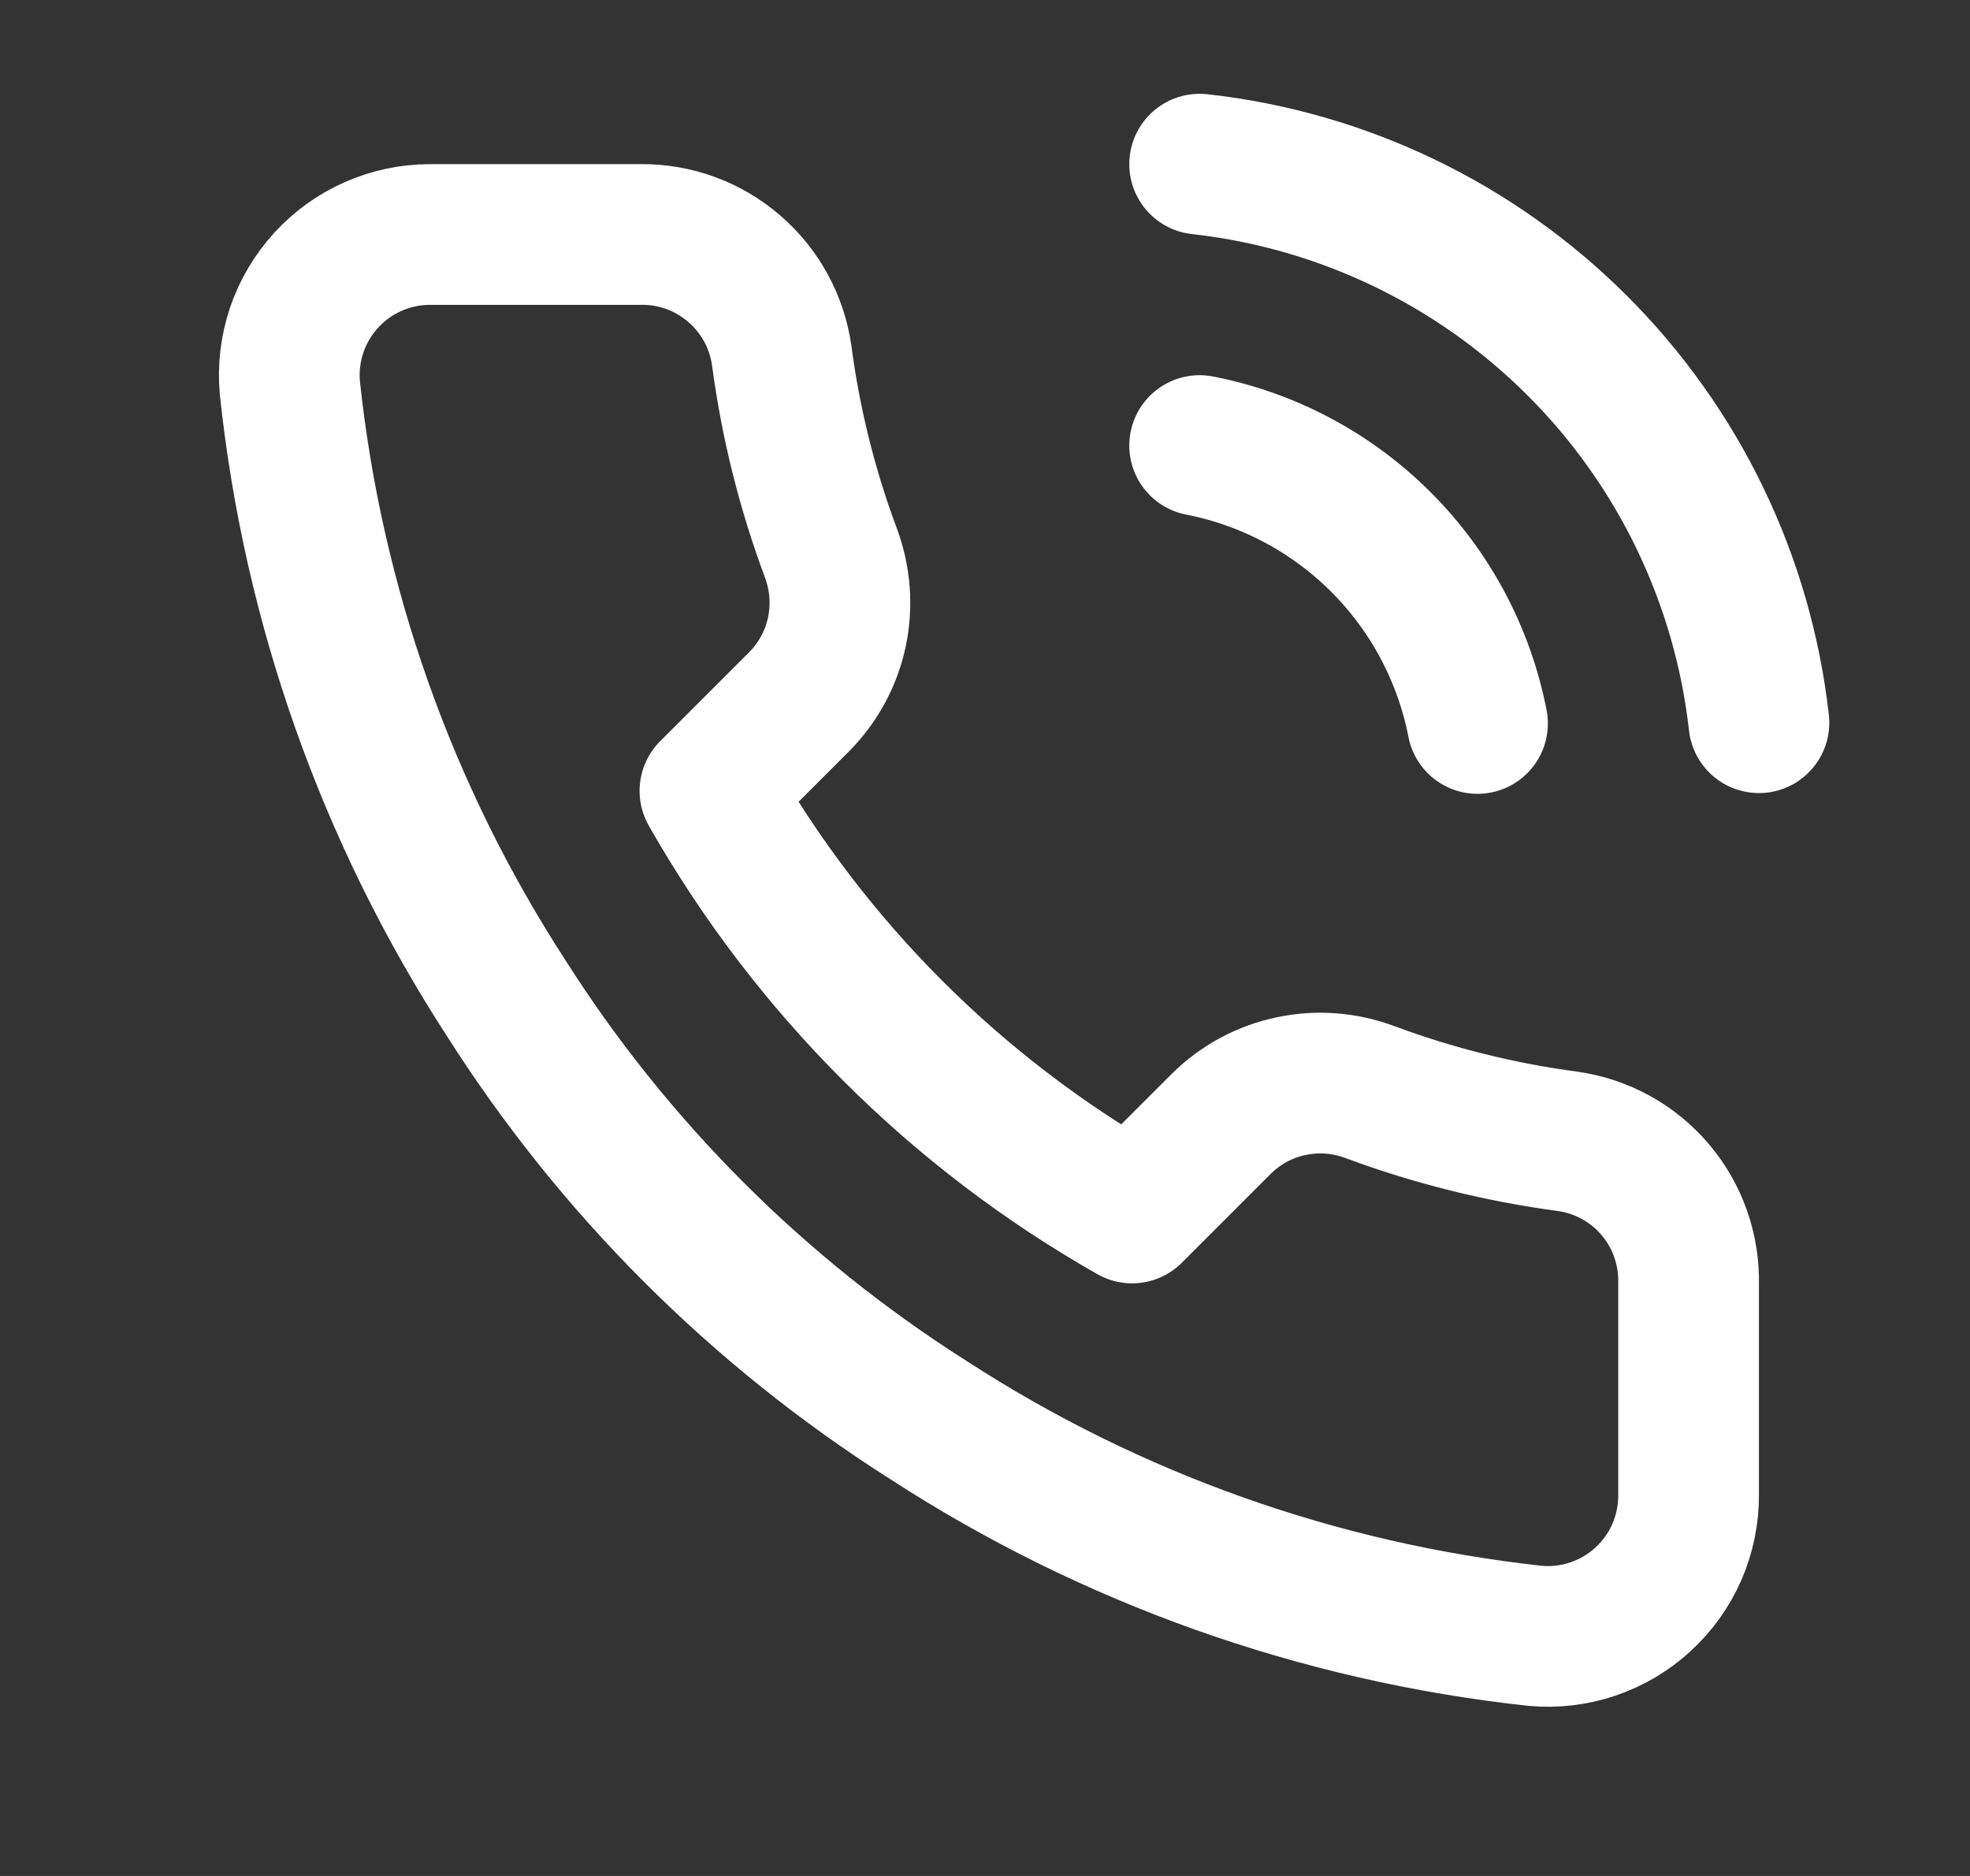
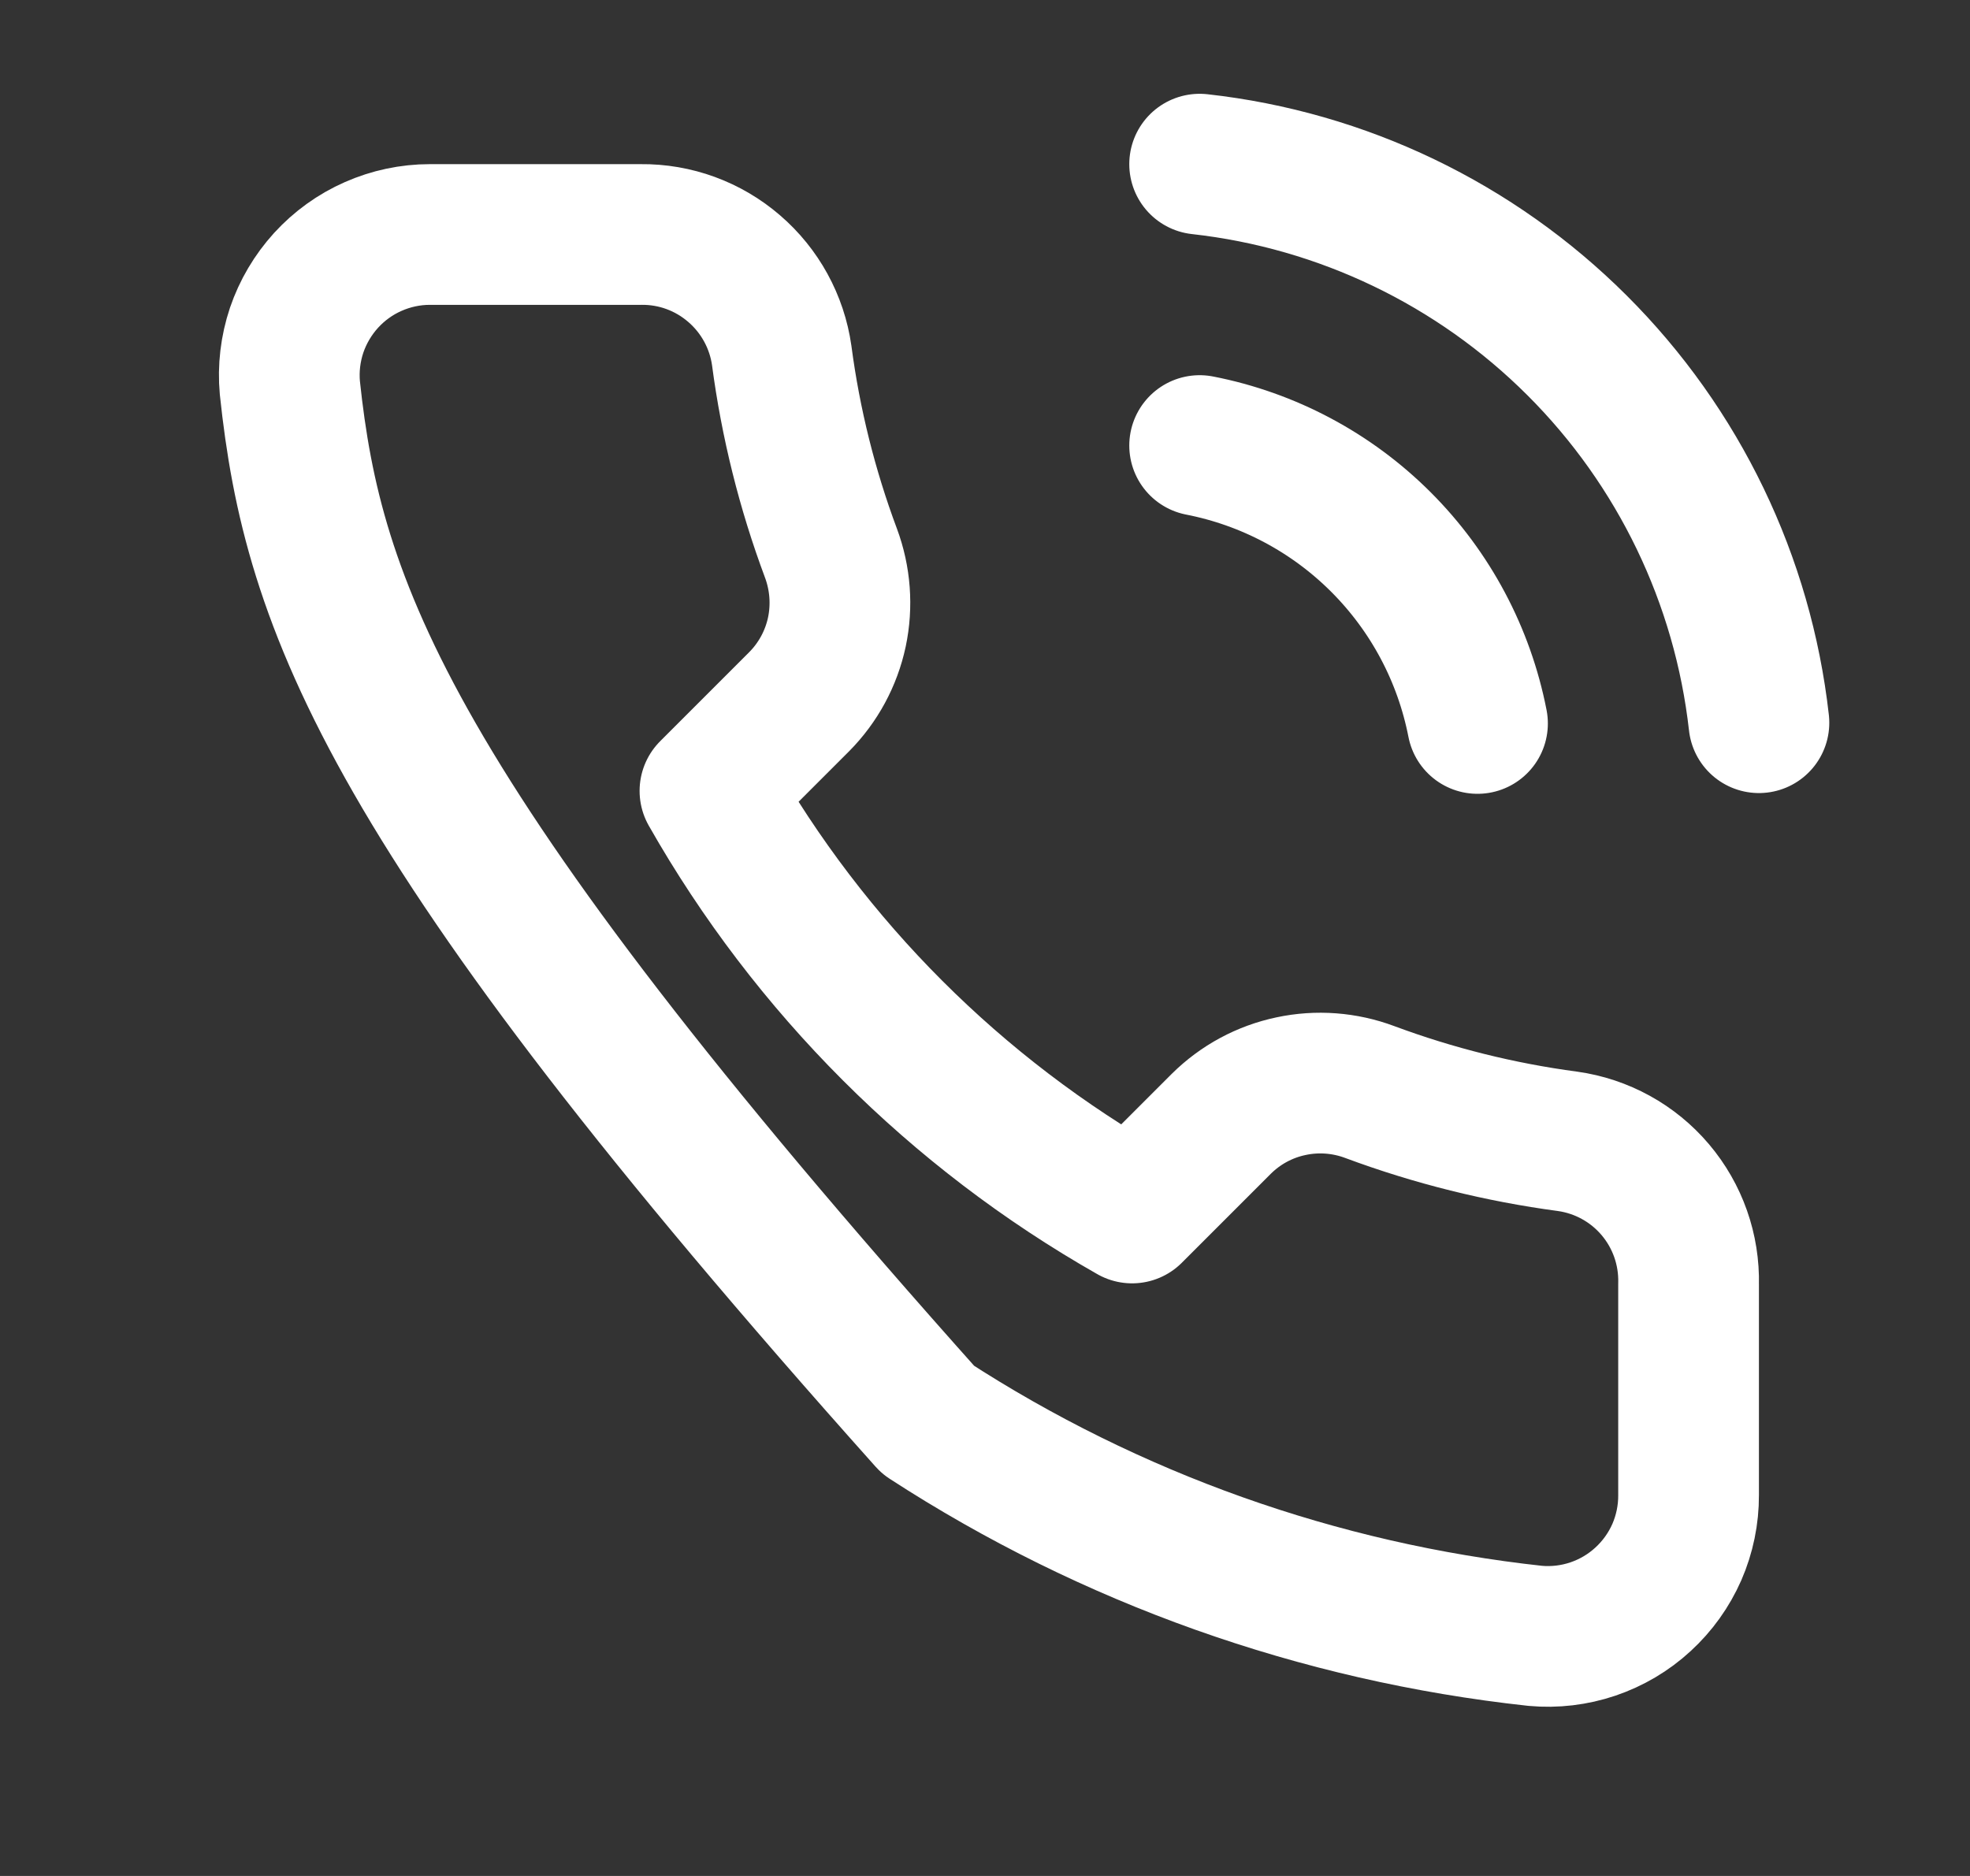
<svg xmlns="http://www.w3.org/2000/svg" width="21" height="20" viewBox="0 0 21 20" fill="none">
  <rect x="0" y="0" width="21" height="20" fill="#333333" stroke="none" />
-   <path d="M12.788 4.75C13.52 4.893 14.193 5.251 14.721 5.779C15.249 6.307 15.607 6.98 15.75 7.713M12.788 1.75C14.309 1.919 15.729 2.601 16.812 3.683C17.896 4.765 18.579 6.183 18.75 7.705M18 13.69V15.94C18.001 16.149 17.958 16.356 17.875 16.547C17.791 16.738 17.668 16.91 17.514 17.051C17.36 17.193 17.178 17.3 16.981 17.367C16.783 17.434 16.573 17.459 16.365 17.44C14.057 17.189 11.84 16.401 9.893 15.137C8.08 13.986 6.544 12.45 5.393 10.637C4.125 8.681 3.336 6.453 3.09 4.135C3.071 3.928 3.096 3.719 3.162 3.521C3.229 3.324 3.336 3.143 3.476 2.989C3.617 2.835 3.787 2.712 3.978 2.628C4.168 2.544 4.374 2.5 4.583 2.5H6.833C7.197 2.496 7.549 2.625 7.825 2.863C8.101 3.1 8.282 3.43 8.333 3.79C8.428 4.51 8.604 5.217 8.858 5.897C8.958 6.166 8.98 6.458 8.921 6.738C8.861 7.019 8.722 7.276 8.52 7.48L7.568 8.432C8.635 10.31 10.19 11.865 12.068 12.932L13.02 11.98C13.224 11.778 13.481 11.639 13.762 11.58C14.042 11.52 14.334 11.542 14.603 11.643C15.283 11.896 15.99 12.072 16.71 12.168C17.074 12.219 17.407 12.402 17.645 12.683C17.883 12.964 18.009 13.322 18 13.69Z" stroke="white" stroke-width="1.5" stroke-linecap="round" stroke-linejoin="round" />
+   <path d="M12.788 4.75C13.52 4.893 14.193 5.251 14.721 5.779C15.249 6.307 15.607 6.98 15.75 7.713M12.788 1.75C14.309 1.919 15.729 2.601 16.812 3.683C17.896 4.765 18.579 6.183 18.75 7.705M18 13.69V15.94C18.001 16.149 17.958 16.356 17.875 16.547C17.791 16.738 17.668 16.91 17.514 17.051C17.36 17.193 17.178 17.3 16.981 17.367C16.783 17.434 16.573 17.459 16.365 17.44C14.057 17.189 11.84 16.401 9.893 15.137C4.125 8.681 3.336 6.453 3.09 4.135C3.071 3.928 3.096 3.719 3.162 3.521C3.229 3.324 3.336 3.143 3.476 2.989C3.617 2.835 3.787 2.712 3.978 2.628C4.168 2.544 4.374 2.5 4.583 2.5H6.833C7.197 2.496 7.549 2.625 7.825 2.863C8.101 3.1 8.282 3.43 8.333 3.79C8.428 4.51 8.604 5.217 8.858 5.897C8.958 6.166 8.98 6.458 8.921 6.738C8.861 7.019 8.722 7.276 8.52 7.48L7.568 8.432C8.635 10.31 10.19 11.865 12.068 12.932L13.02 11.98C13.224 11.778 13.481 11.639 13.762 11.58C14.042 11.52 14.334 11.542 14.603 11.643C15.283 11.896 15.99 12.072 16.71 12.168C17.074 12.219 17.407 12.402 17.645 12.683C17.883 12.964 18.009 13.322 18 13.69Z" stroke="white" stroke-width="1.5" stroke-linecap="round" stroke-linejoin="round" />
</svg>